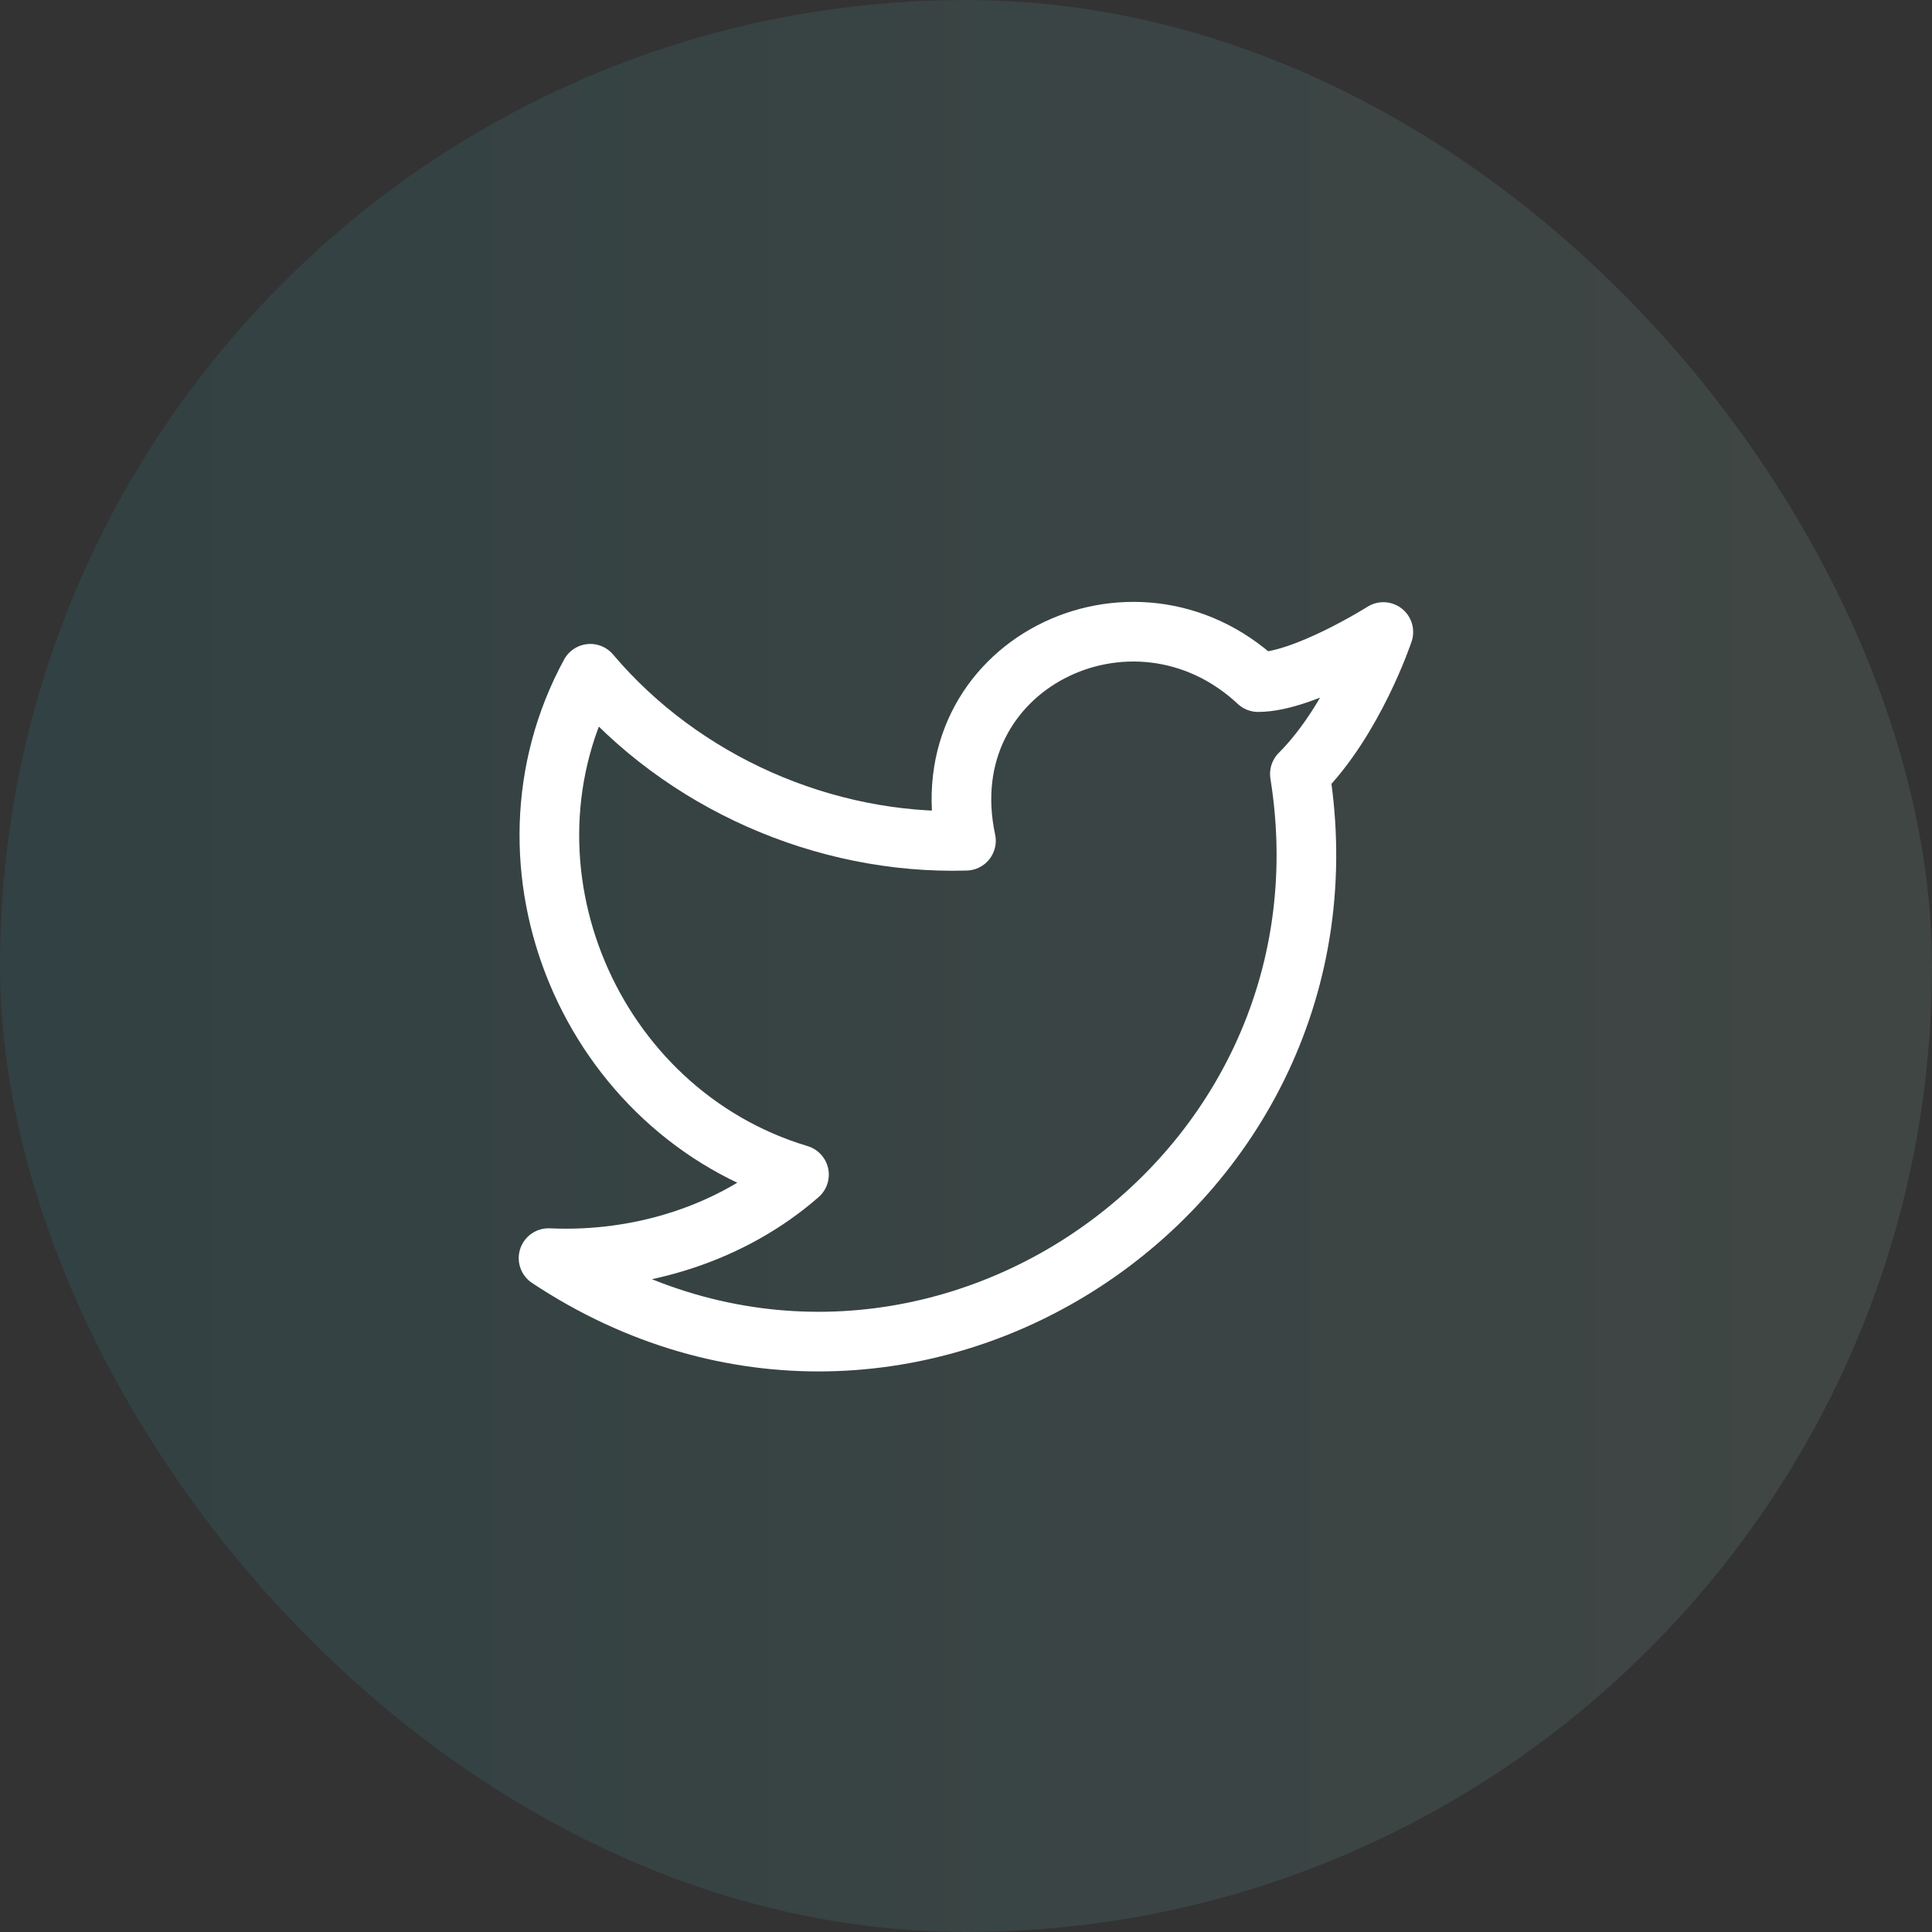
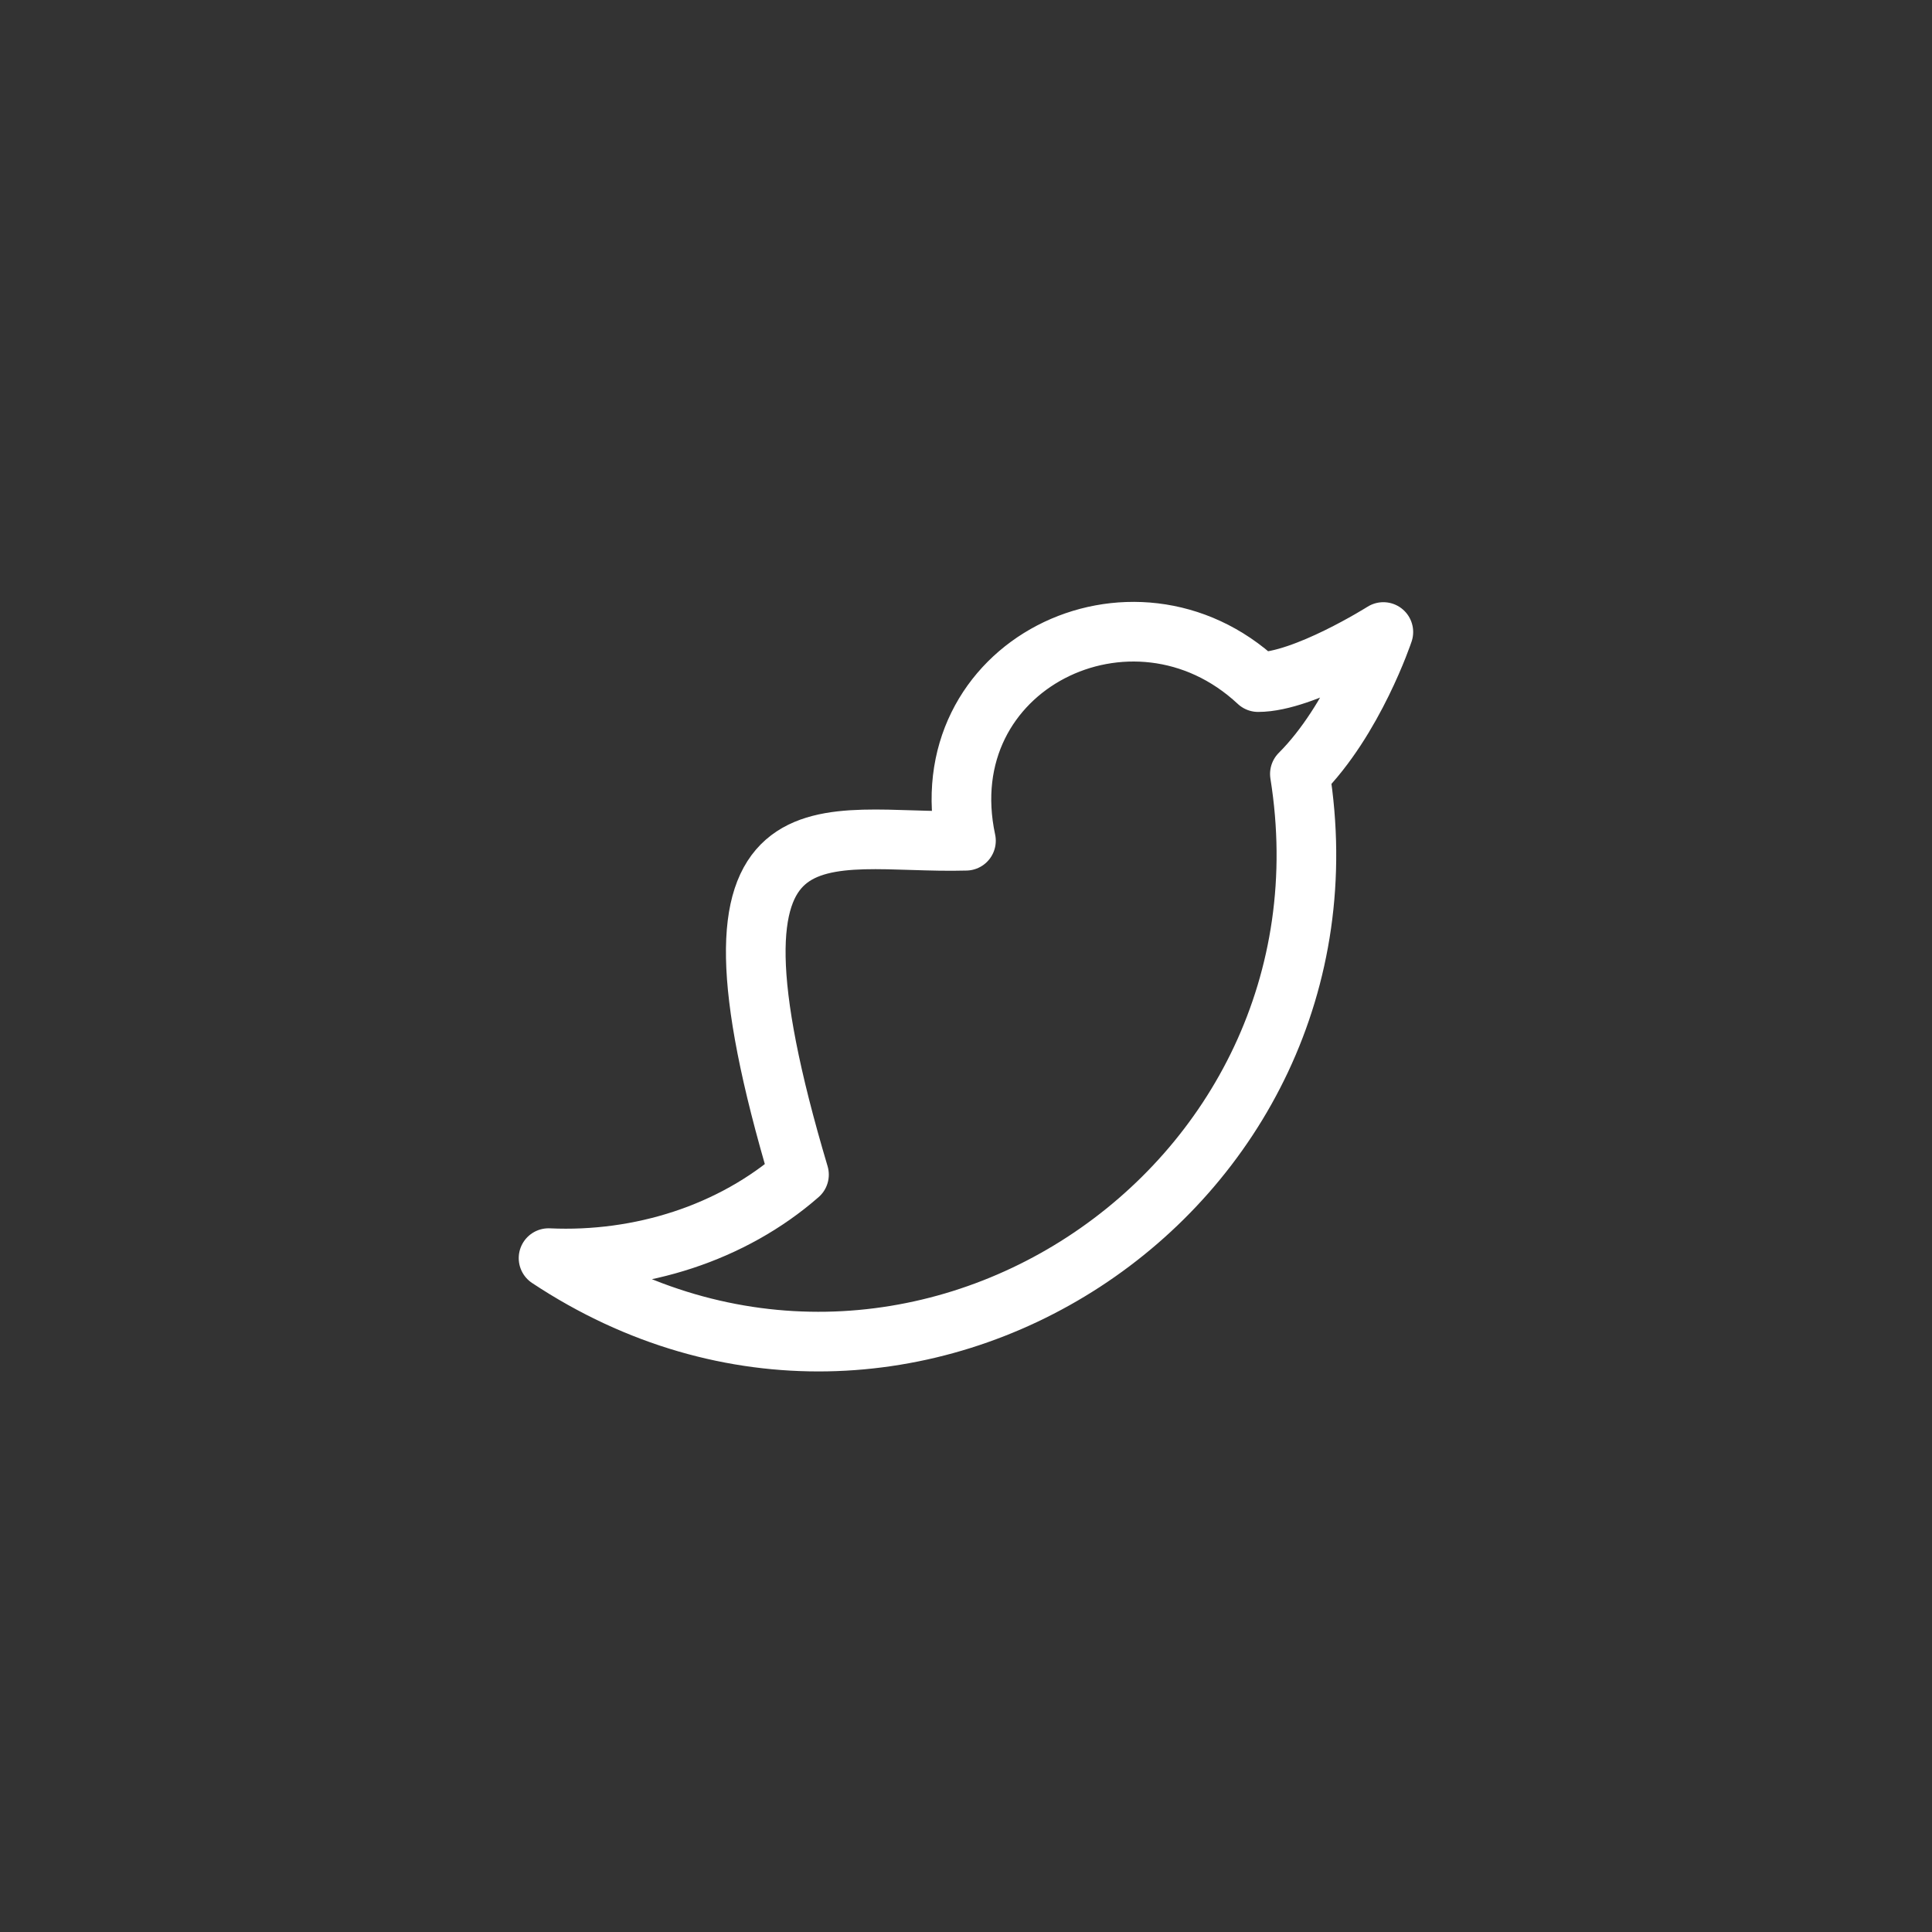
<svg xmlns="http://www.w3.org/2000/svg" width="54" height="54" viewBox="0 0 54 54" fill="none">
  <rect x="0" y="0" width="54" height="54" fill="#333333" stroke="none" />
-   <rect width="54" height="54" rx="27" fill="url(#paint0_linear_3922_1173)" fill-opacity="0.12" />
-   <path d="M38.665 17.665C38.665 17.665 37.849 20.115 36.332 21.632C38.199 33.299 25.365 41.815 15.332 35.165C17.899 35.282 20.465 34.465 22.332 32.832C16.499 31.082 13.582 24.199 16.499 18.832C19.065 21.865 23.032 23.615 26.999 23.499C25.949 18.599 31.665 15.799 35.165 19.065C36.449 19.065 38.665 17.665 38.665 17.665Z" stroke="white" stroke-width="1.667" stroke-linecap="round" stroke-linejoin="round" />
+   <path d="M38.665 17.665C38.665 17.665 37.849 20.115 36.332 21.632C38.199 33.299 25.365 41.815 15.332 35.165C17.899 35.282 20.465 34.465 22.332 32.832C19.065 21.865 23.032 23.615 26.999 23.499C25.949 18.599 31.665 15.799 35.165 19.065C36.449 19.065 38.665 17.665 38.665 17.665Z" stroke="white" stroke-width="1.667" stroke-linecap="round" stroke-linejoin="round" />
  <defs>
    <linearGradient id="paint0_linear_3922_1173" x1="0" y1="27" x2="54" y2="27" gradientUnits="userSpaceOnUse">
      <stop stop-color="#29A6B4" />
      <stop offset="1" stop-color="#9ED2C3" />
    </linearGradient>
  </defs>
</svg>